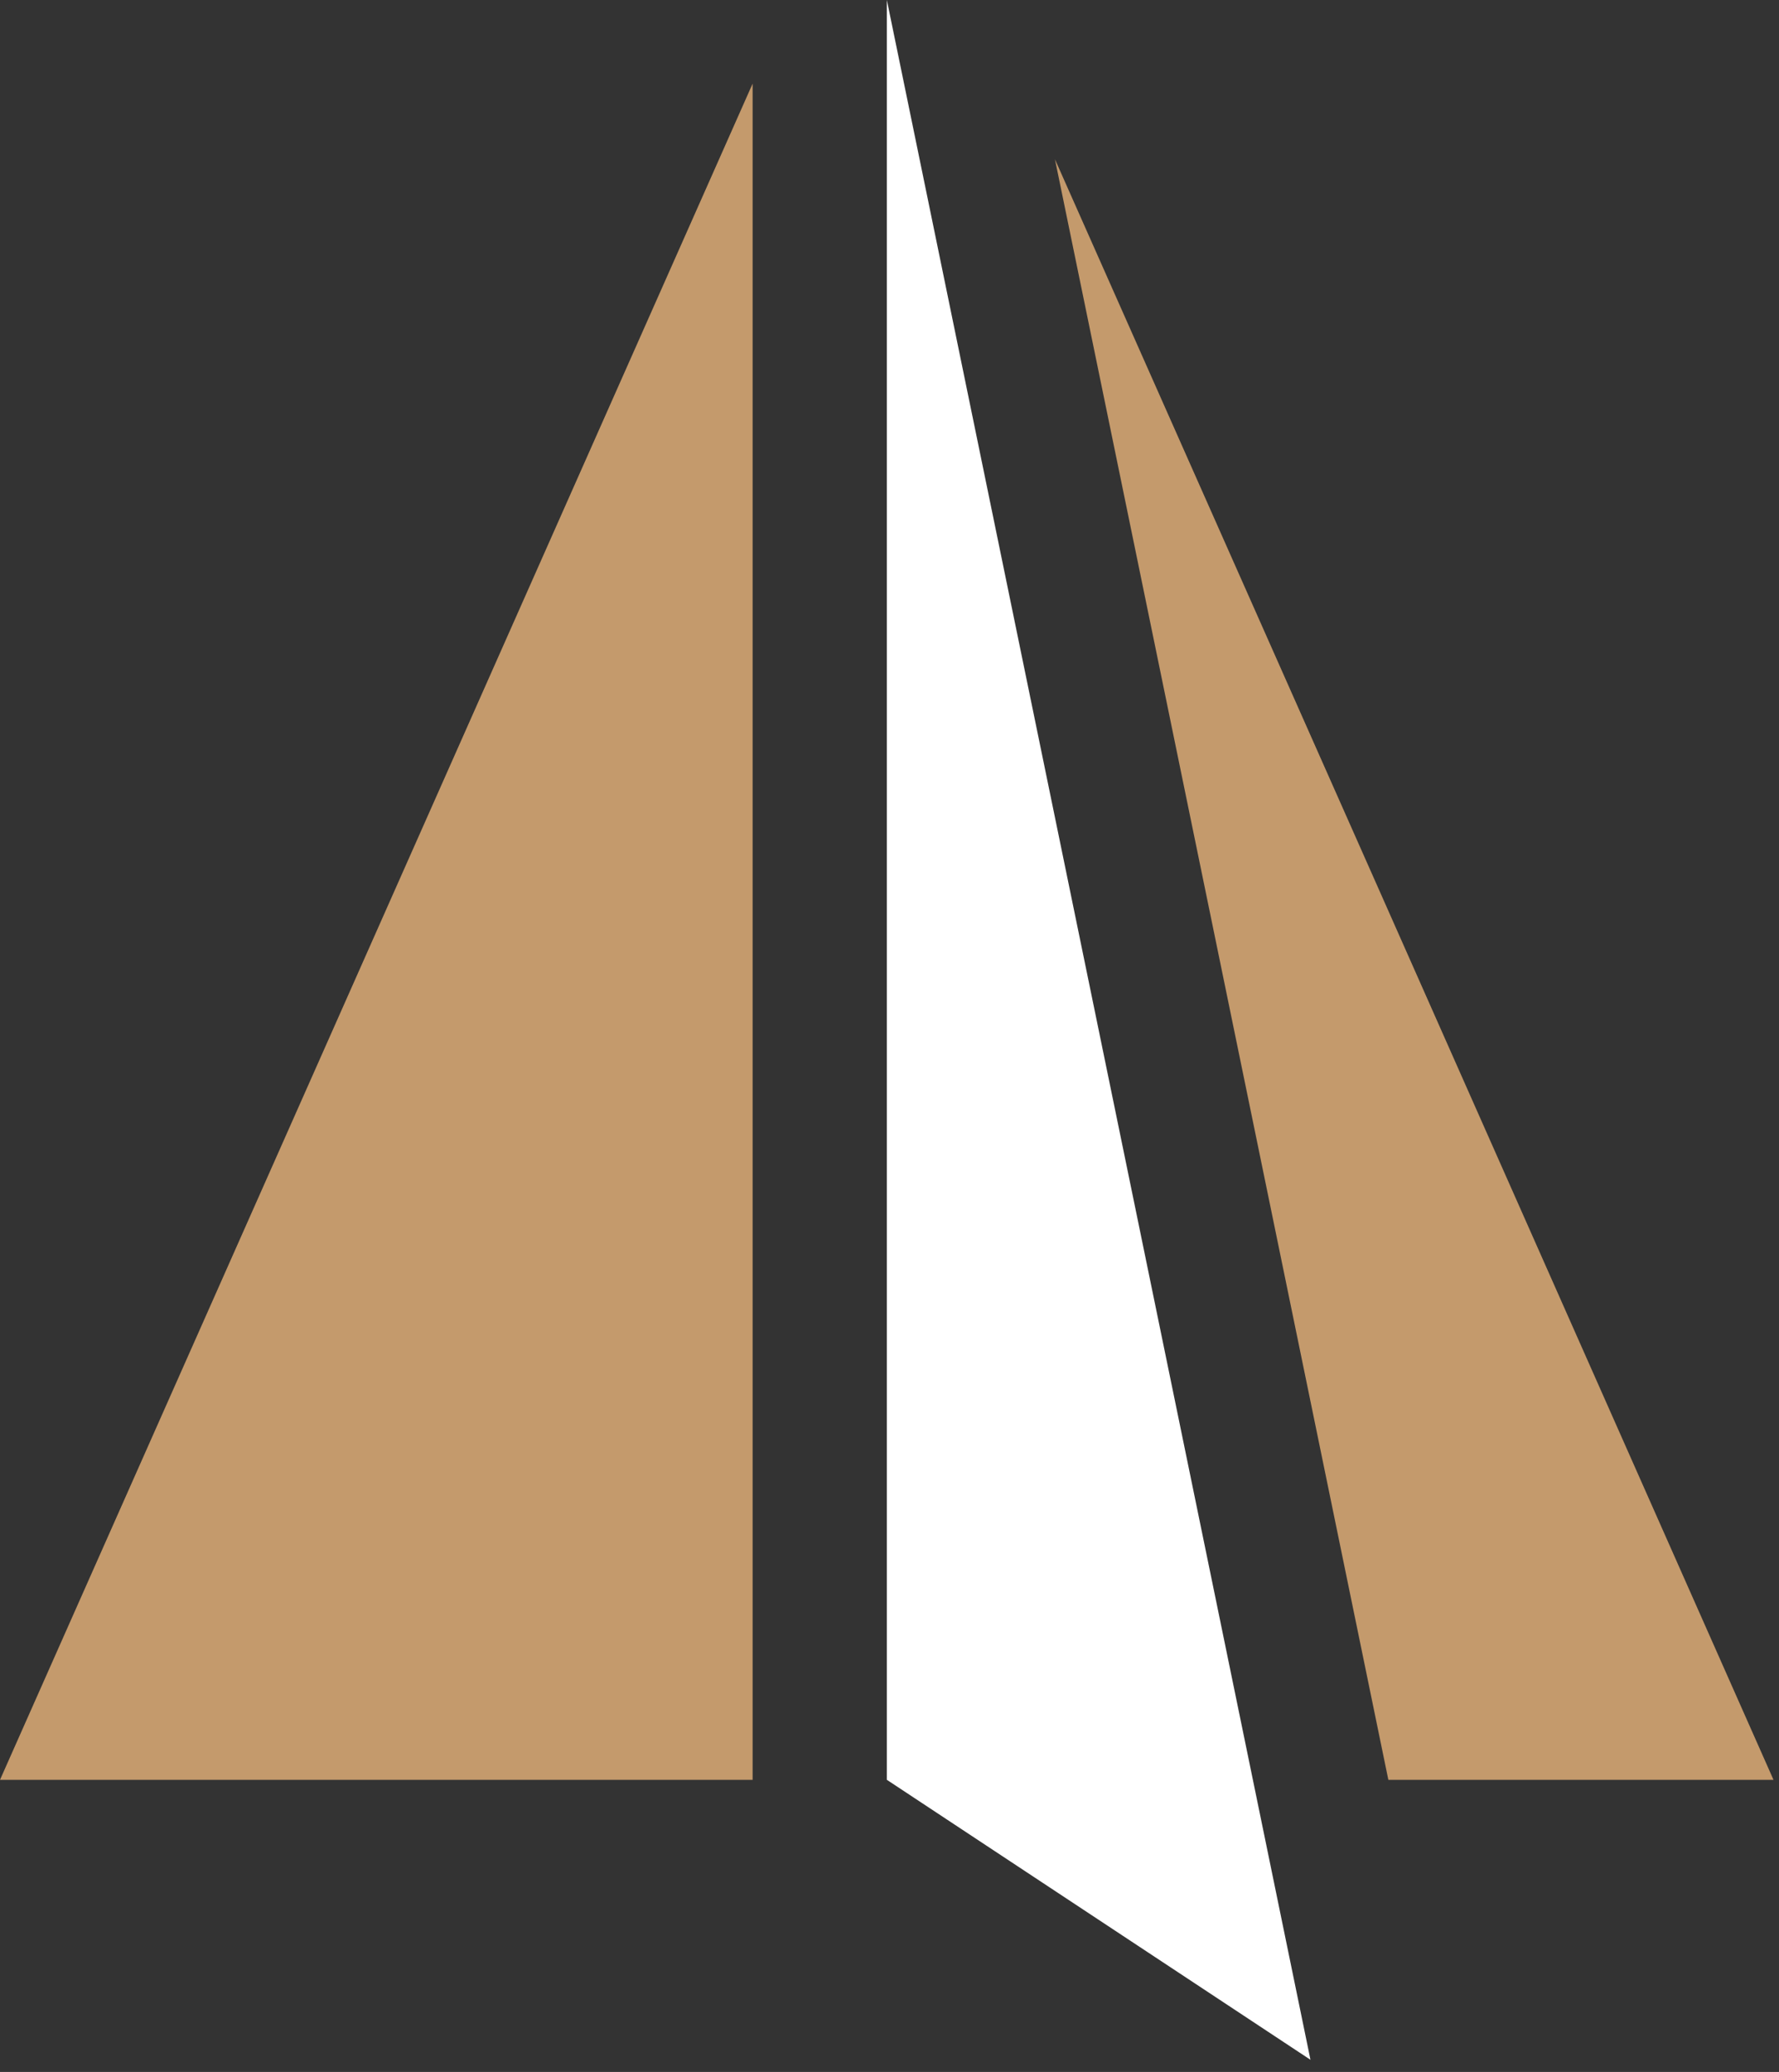
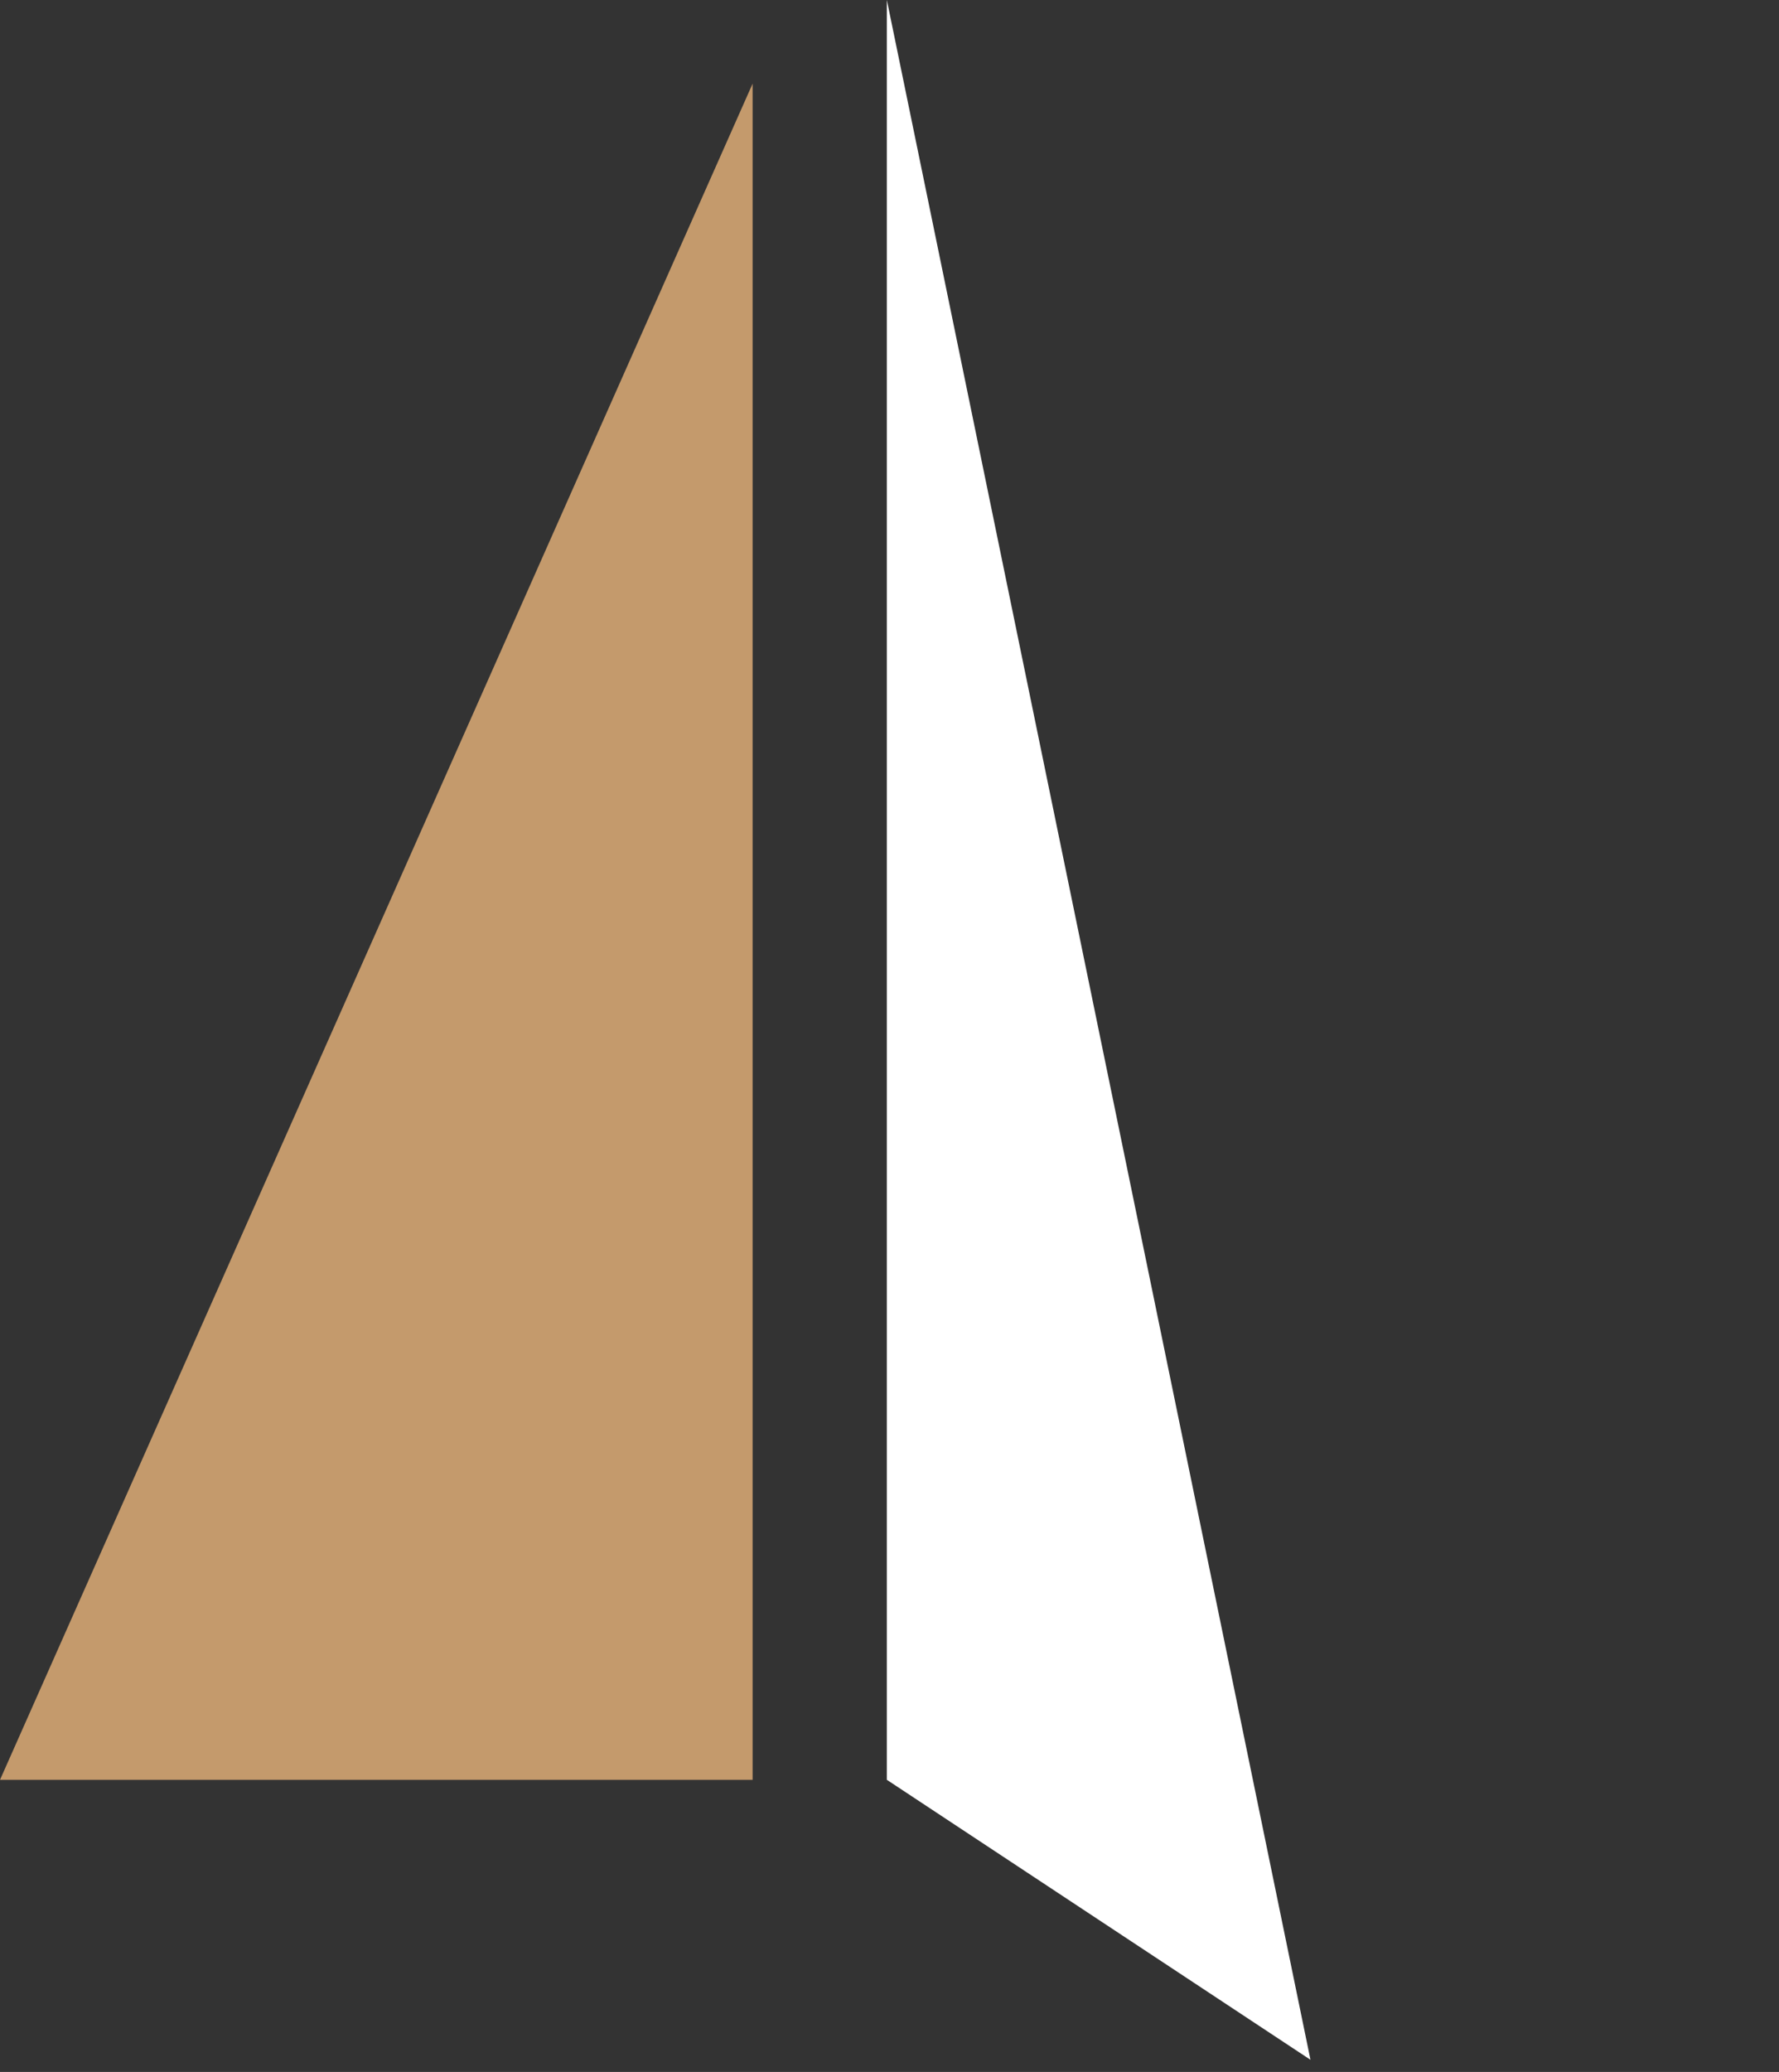
<svg xmlns="http://www.w3.org/2000/svg" width="73" height="85" viewBox="0 0 73 85" fill="none">
  <rect x="0" y="0" width="73" height="85" fill="#333333" stroke="none" />
-   <path fill-rule="evenodd" clip-rule="evenodd" d="M56.97 73.016H72.775L56.59 36.509L43.289 6.534L56.97 73.016Z" fill="#C49A6C" />
  <path fill-rule="evenodd" clip-rule="evenodd" d="M53.774 84.5L36.391 0V73.014L53.774 84.5Z" fill="white" />
  <path fill-rule="evenodd" clip-rule="evenodd" d="M30.883 3.431L16.203 36.509L0 73.016H30.883V3.431Z" fill="#C49A6C" />
</svg>